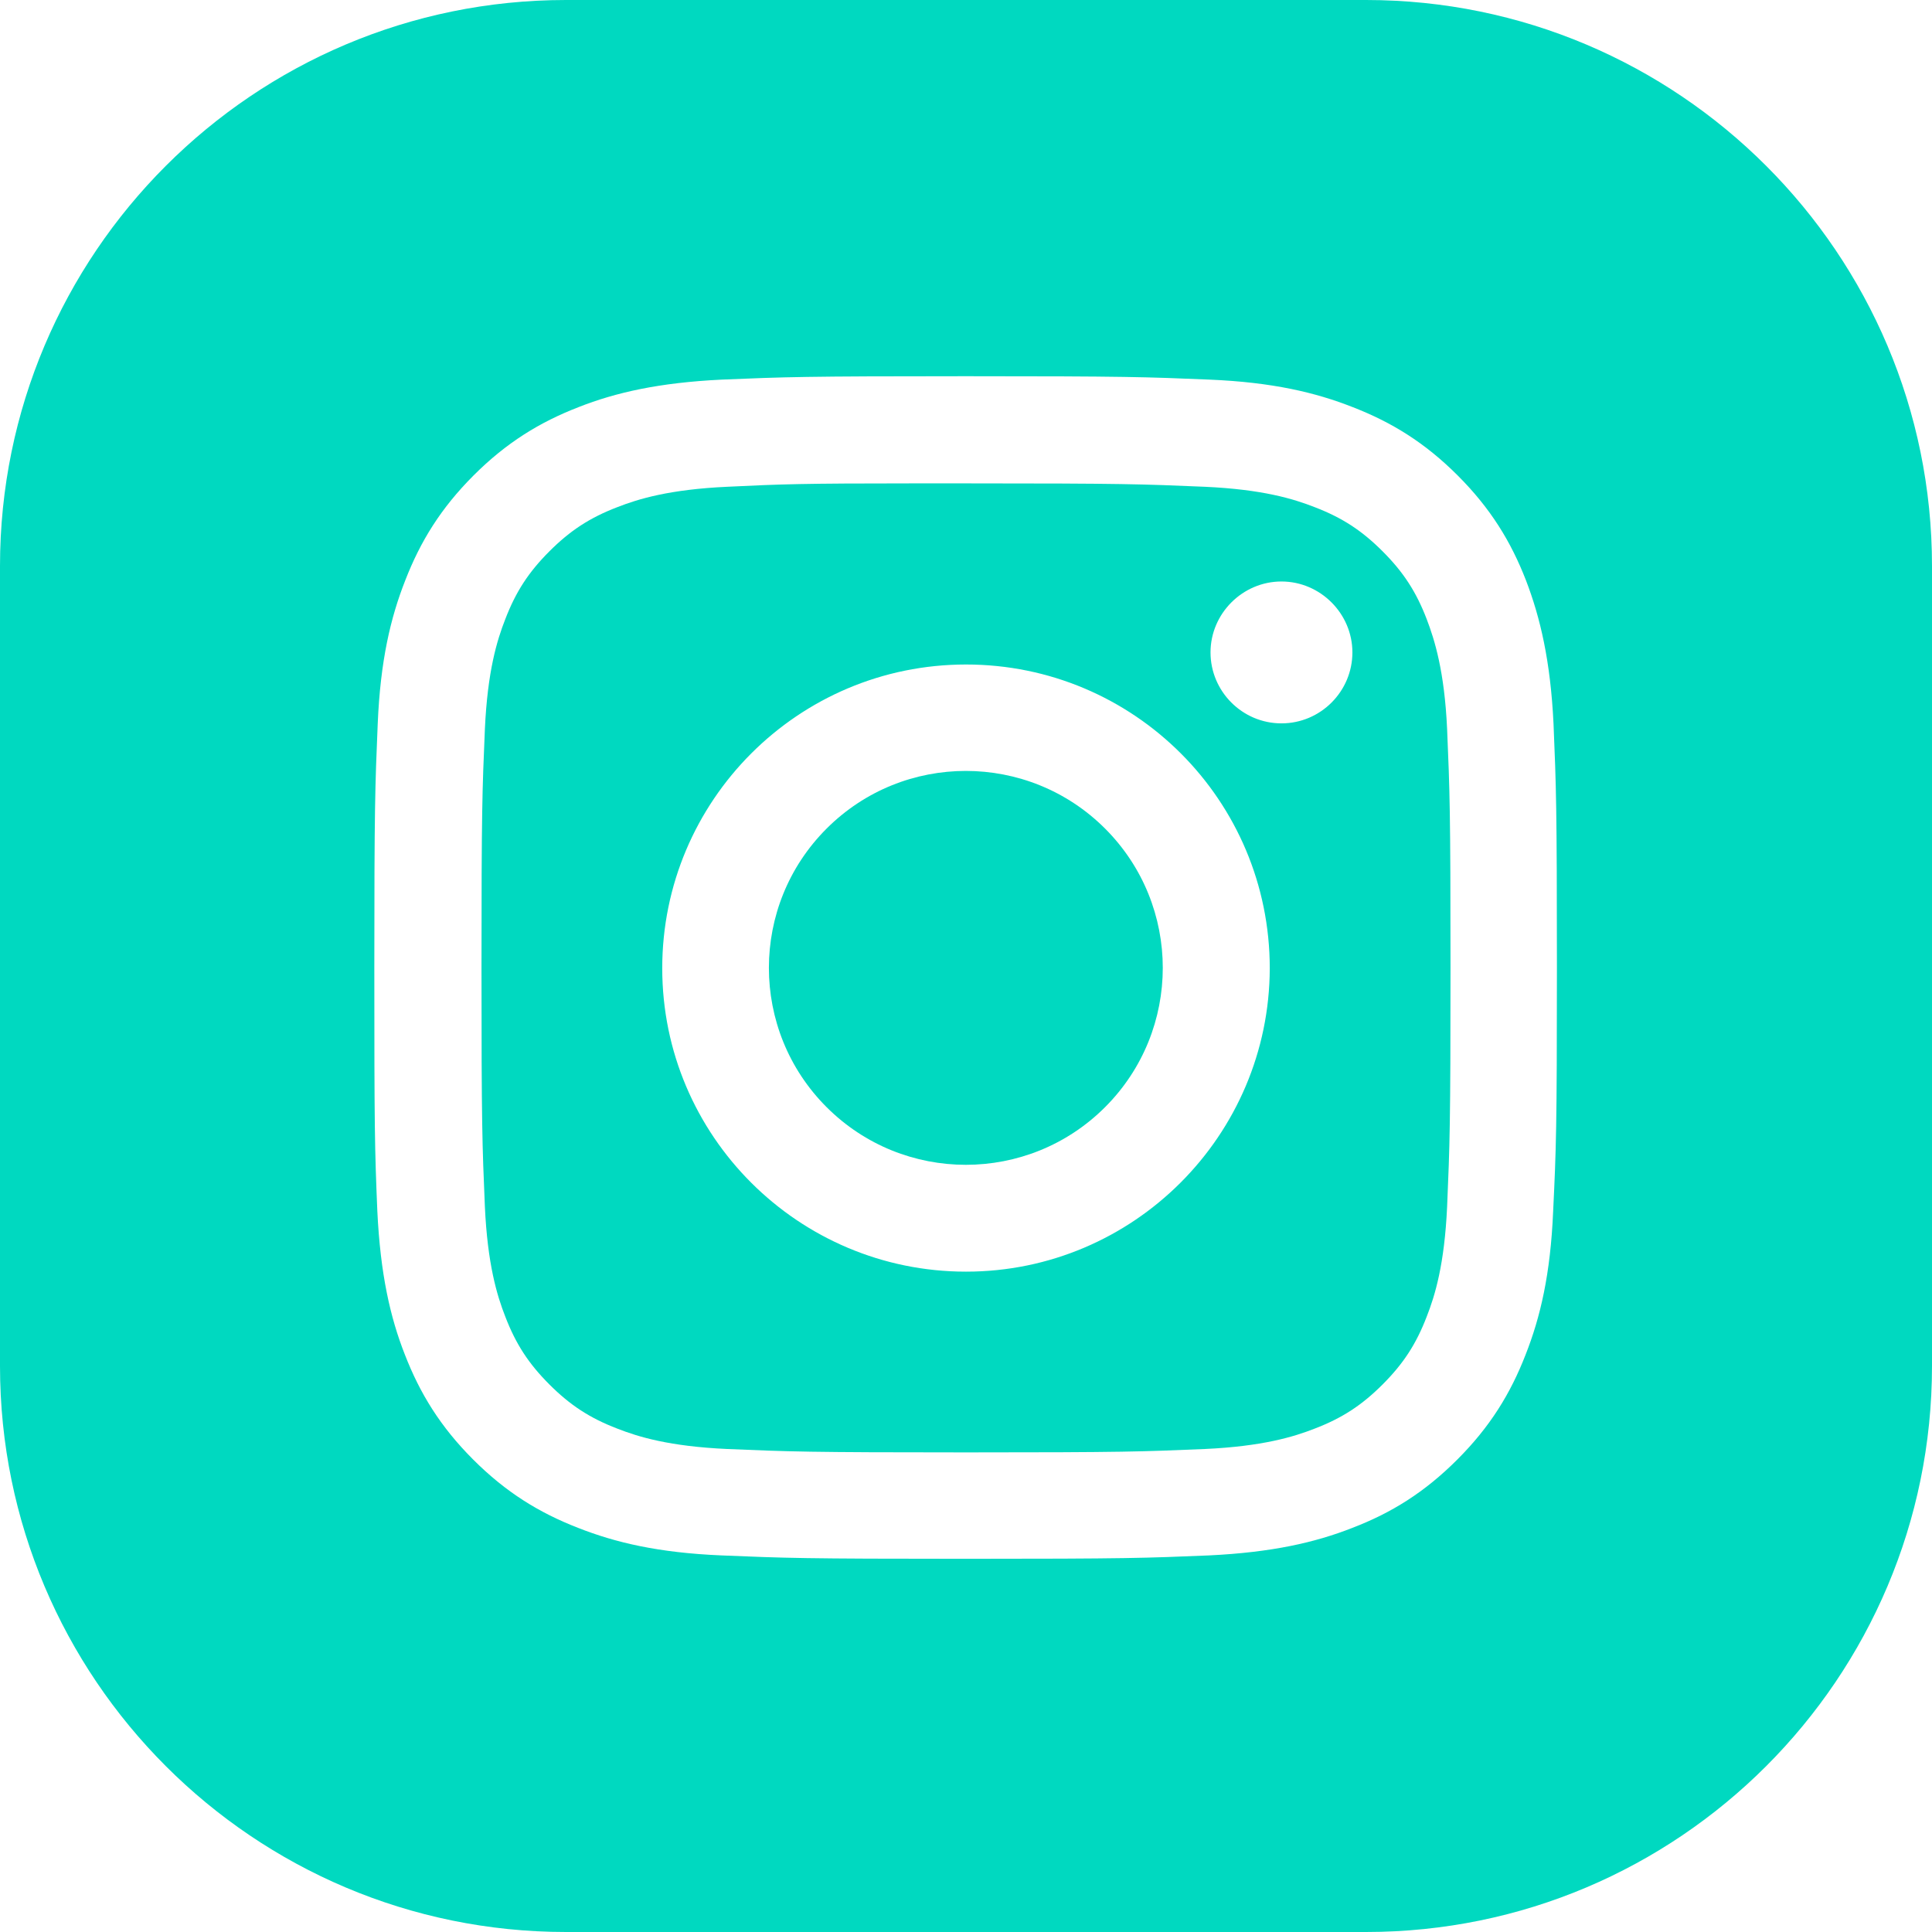
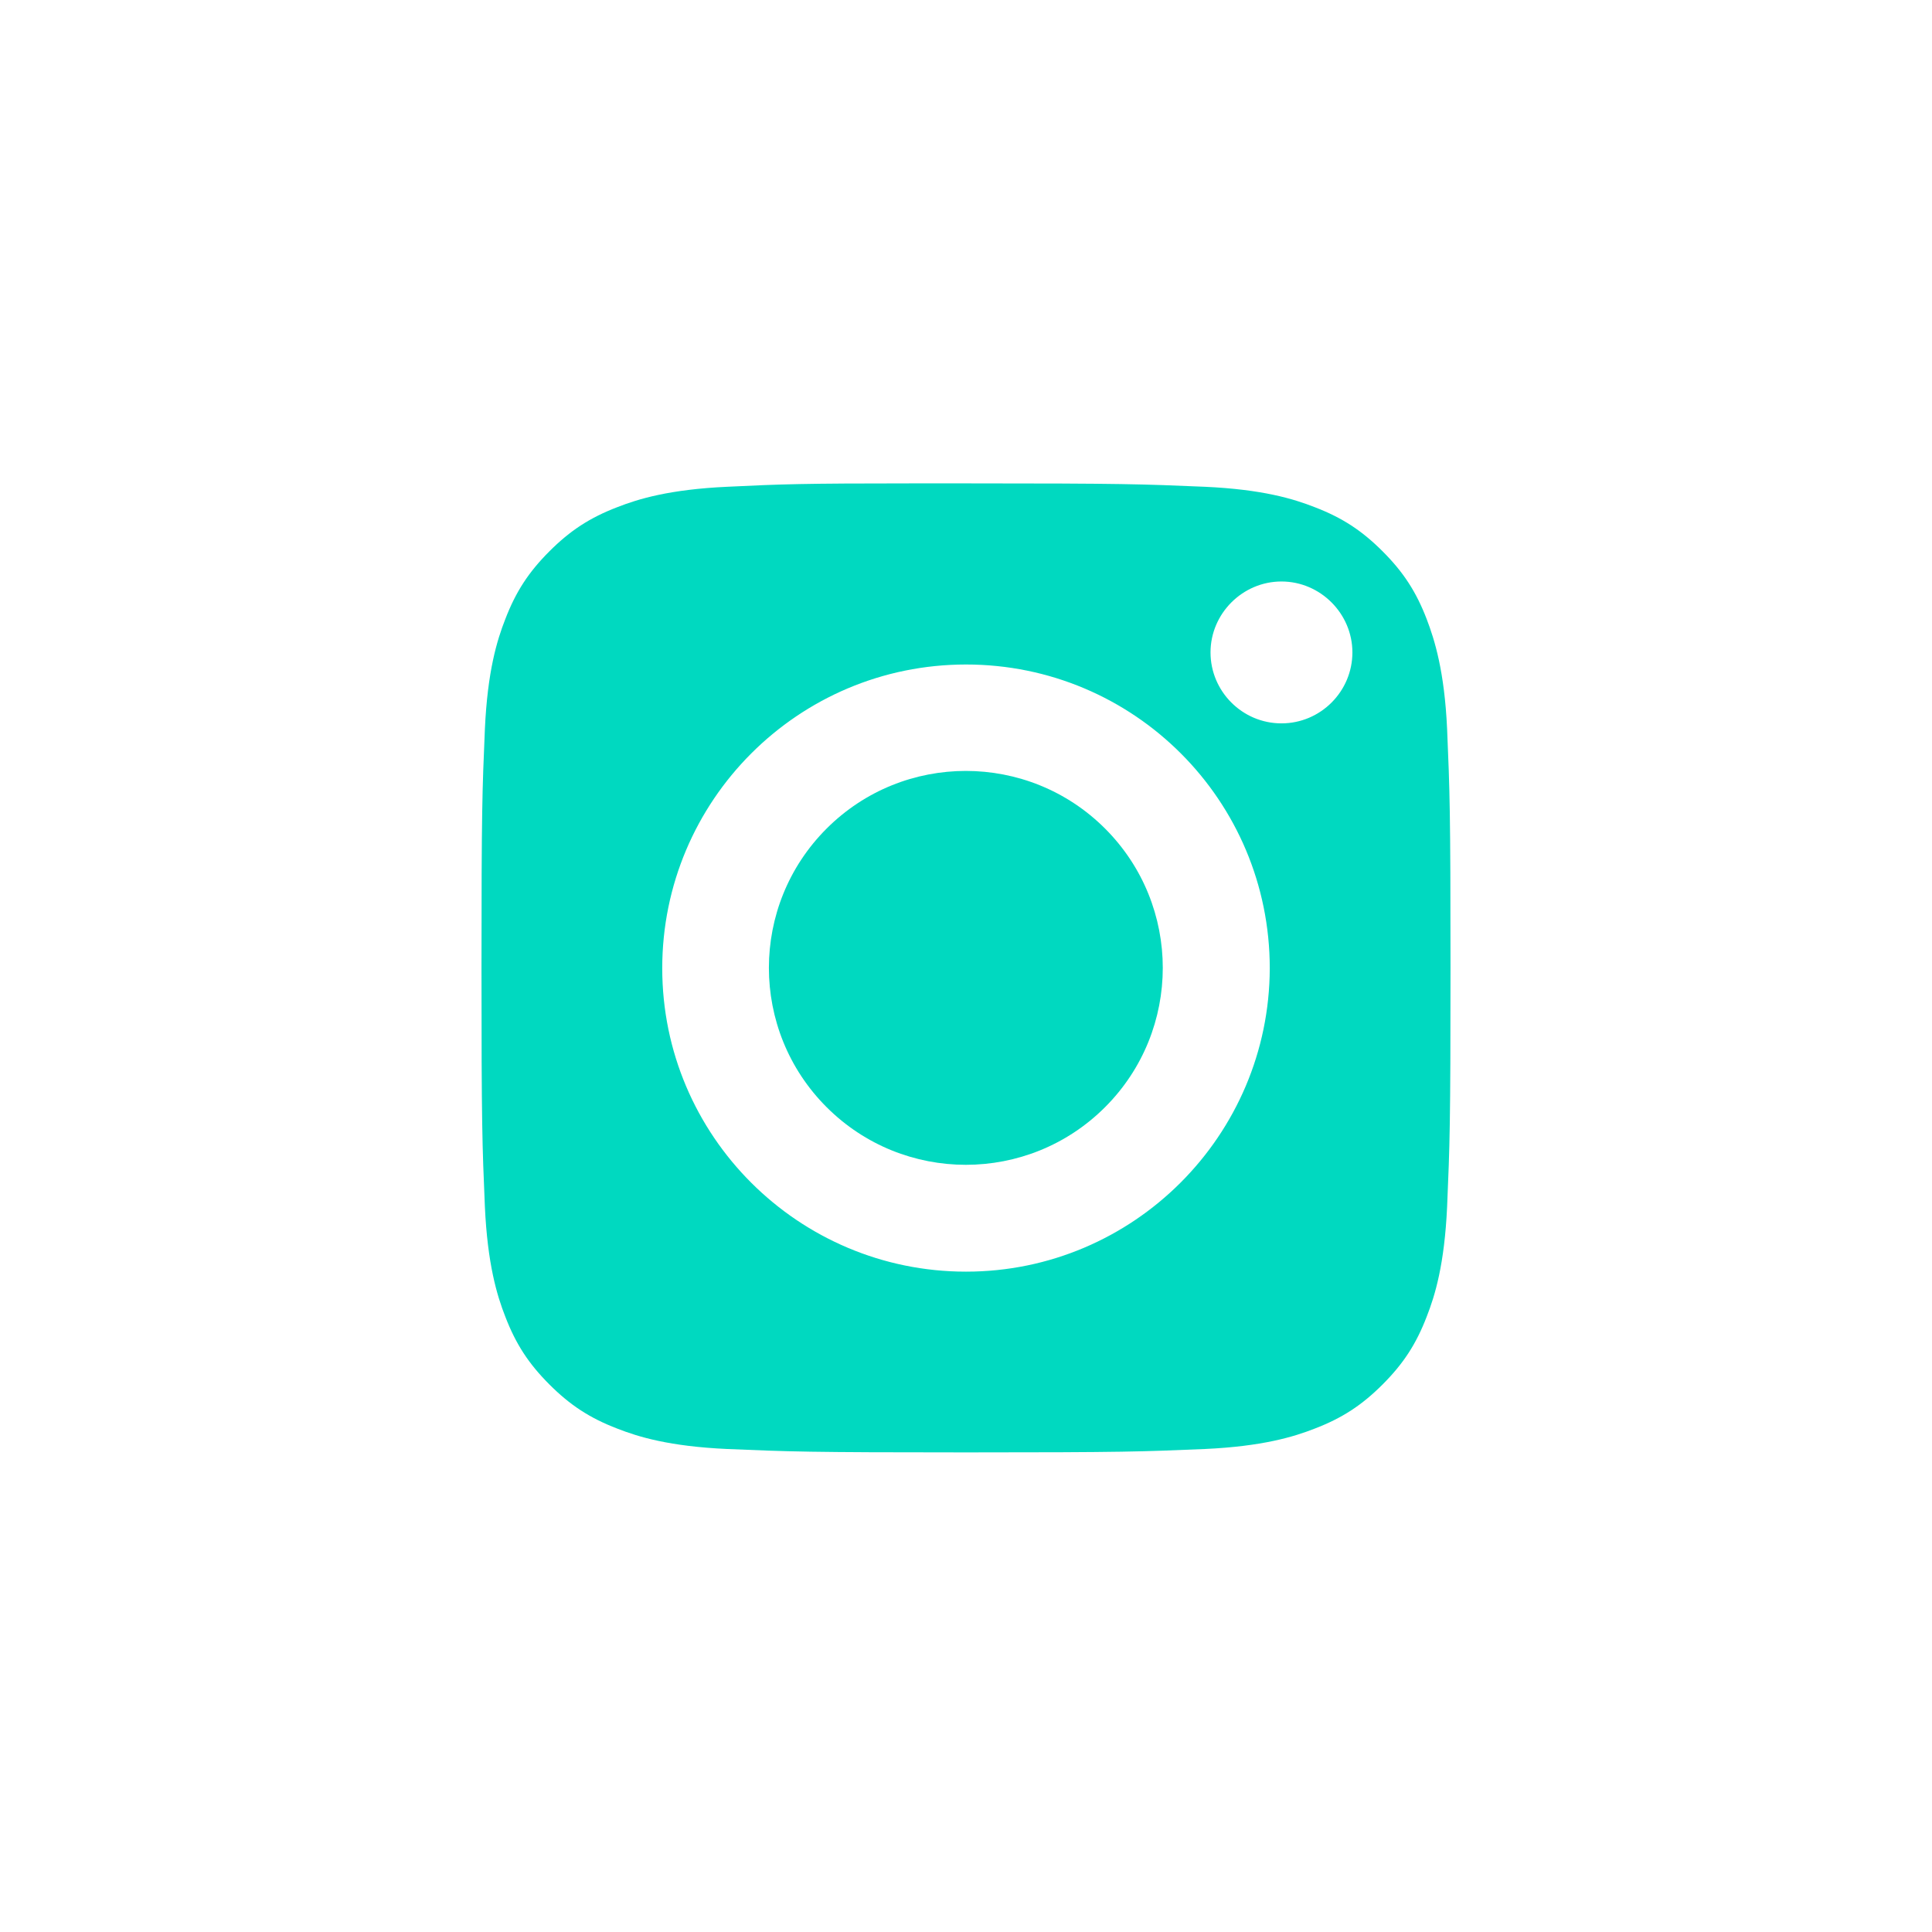
<svg xmlns="http://www.w3.org/2000/svg" version="1.1" id="svg5" x="0px" y="0px" viewBox="0 0 512 512" style="enable-background:new 0 0 512 512;" xml:space="preserve">
  <style type="text/css">
	.st0{fill:#00d9c0;}
</style>
  <g>
    <ellipse transform="matrix(0.707 -0.707 0.707 0.707 -106.38 256.142)" class="st0" cx="256" cy="256.5" rx="52.2" ry="52.2" />
    <path class="st0" d="M378.1,164.1c-2.8-7.3-6.2-12.5-11.7-18c-5.5-5.5-10.7-8.9-18-11.7c-5.6-2.2-13.8-4.7-29.1-5.4   c-16.5-0.7-21.5-0.9-63.3-0.9c-5.2,0-9.9,0-14.1,0c-29.2,0-34.8,0.2-49.2,0.9c-15.2,0.7-23.5,3.2-29.1,5.4   c-7.3,2.8-12.5,6.2-18,11.7c-5.5,5.5-8.9,10.7-11.7,18c-2.2,5.6-4.7,13.8-5.4,29.1c-0.7,16.5-0.9,21.5-0.9,63.3s0.2,46.8,0.9,63.3   c0.7,15.2,3.2,23.5,5.4,29.1c2.8,7.3,6.2,12.5,11.7,18c5.5,5.5,10.7,8.9,18,11.7c5.6,2.2,13.8,4.7,29.1,5.4   c16.5,0.7,21.5,0.9,63.3,0.9s46.8-0.2,63.3-0.9c15.2-0.7,23.5-3.2,29.1-5.4c7.3-2.8,12.5-6.2,18-11.7c5.5-5.5,8.9-10.7,11.7-18   c2.2-5.6,4.7-13.8,5.4-29.1c0.7-16.5,0.9-21.5,0.9-63.3s-0.2-46.7-0.9-63.3C382.8,177.9,380.2,169.6,378.1,164.1z M256,337   c-44.4,0-80.5-36-80.5-80.4c0-44.4,36-80.5,80.5-80.5s80.5,36,80.5,80.5C336.4,300.9,300.4,337,256,337z M339.6,191.7   c-10.4,0-18.8-8.5-18.8-18.8s8.5-18.8,18.8-18.8s18.8,8.5,18.8,18.8S350,191.7,339.6,191.7z" />
-     <path class="st0" d="M362,0H150C67.2,0,0,67.2,0,150v212c0,82.8,67.2,150,150,150h212c82.8,0,150-67.2,150-150V150   C512,67.2,444.8,0,362,0z M411.6,321c-0.7,16.7-3.4,28.1-7.3,38c-4,10.3-9.4,19.1-18.1,27.8c-8.7,8.7-17.4,14.1-27.8,18.1   c-9.9,3.9-21.4,6.5-38,7.3c-16.7,0.7-22,0.9-64.6,0.9s-47.9-0.2-64.6-0.9c-16.7-0.7-28.1-3.4-38-7.3c-10.3-4-19.1-9.4-27.8-18.1   c-8.7-8.7-14.1-17.5-18.1-27.8c-3.9-9.9-6.5-21.4-7.3-38c-0.7-16.7-0.8-22-0.8-64.6c0-42.5,0.2-47.9,0.9-64.6   c0.7-16.7,3.4-28.1,7.3-38c4-10.3,9.4-19.1,18.1-27.8c8.7-8.7,17.5-14.1,27.8-18.1c9.9-3.9,21.4-6.5,38-7.3   c16.7-0.7,22-0.9,64.6-0.9c42.5,0,47.8,0.2,64.6,0.9c16.7,0.7,28.1,3.4,38,7.3c10.3,4,19.1,9.4,27.8,18.1   c8.7,8.7,14.1,17.5,18.1,27.8c3.8,9.9,6.5,21.4,7.3,38c0.7,16.7,0.9,22,0.9,64.6C412.6,299,412.4,304.4,411.6,321z" />
  </g>
</svg>